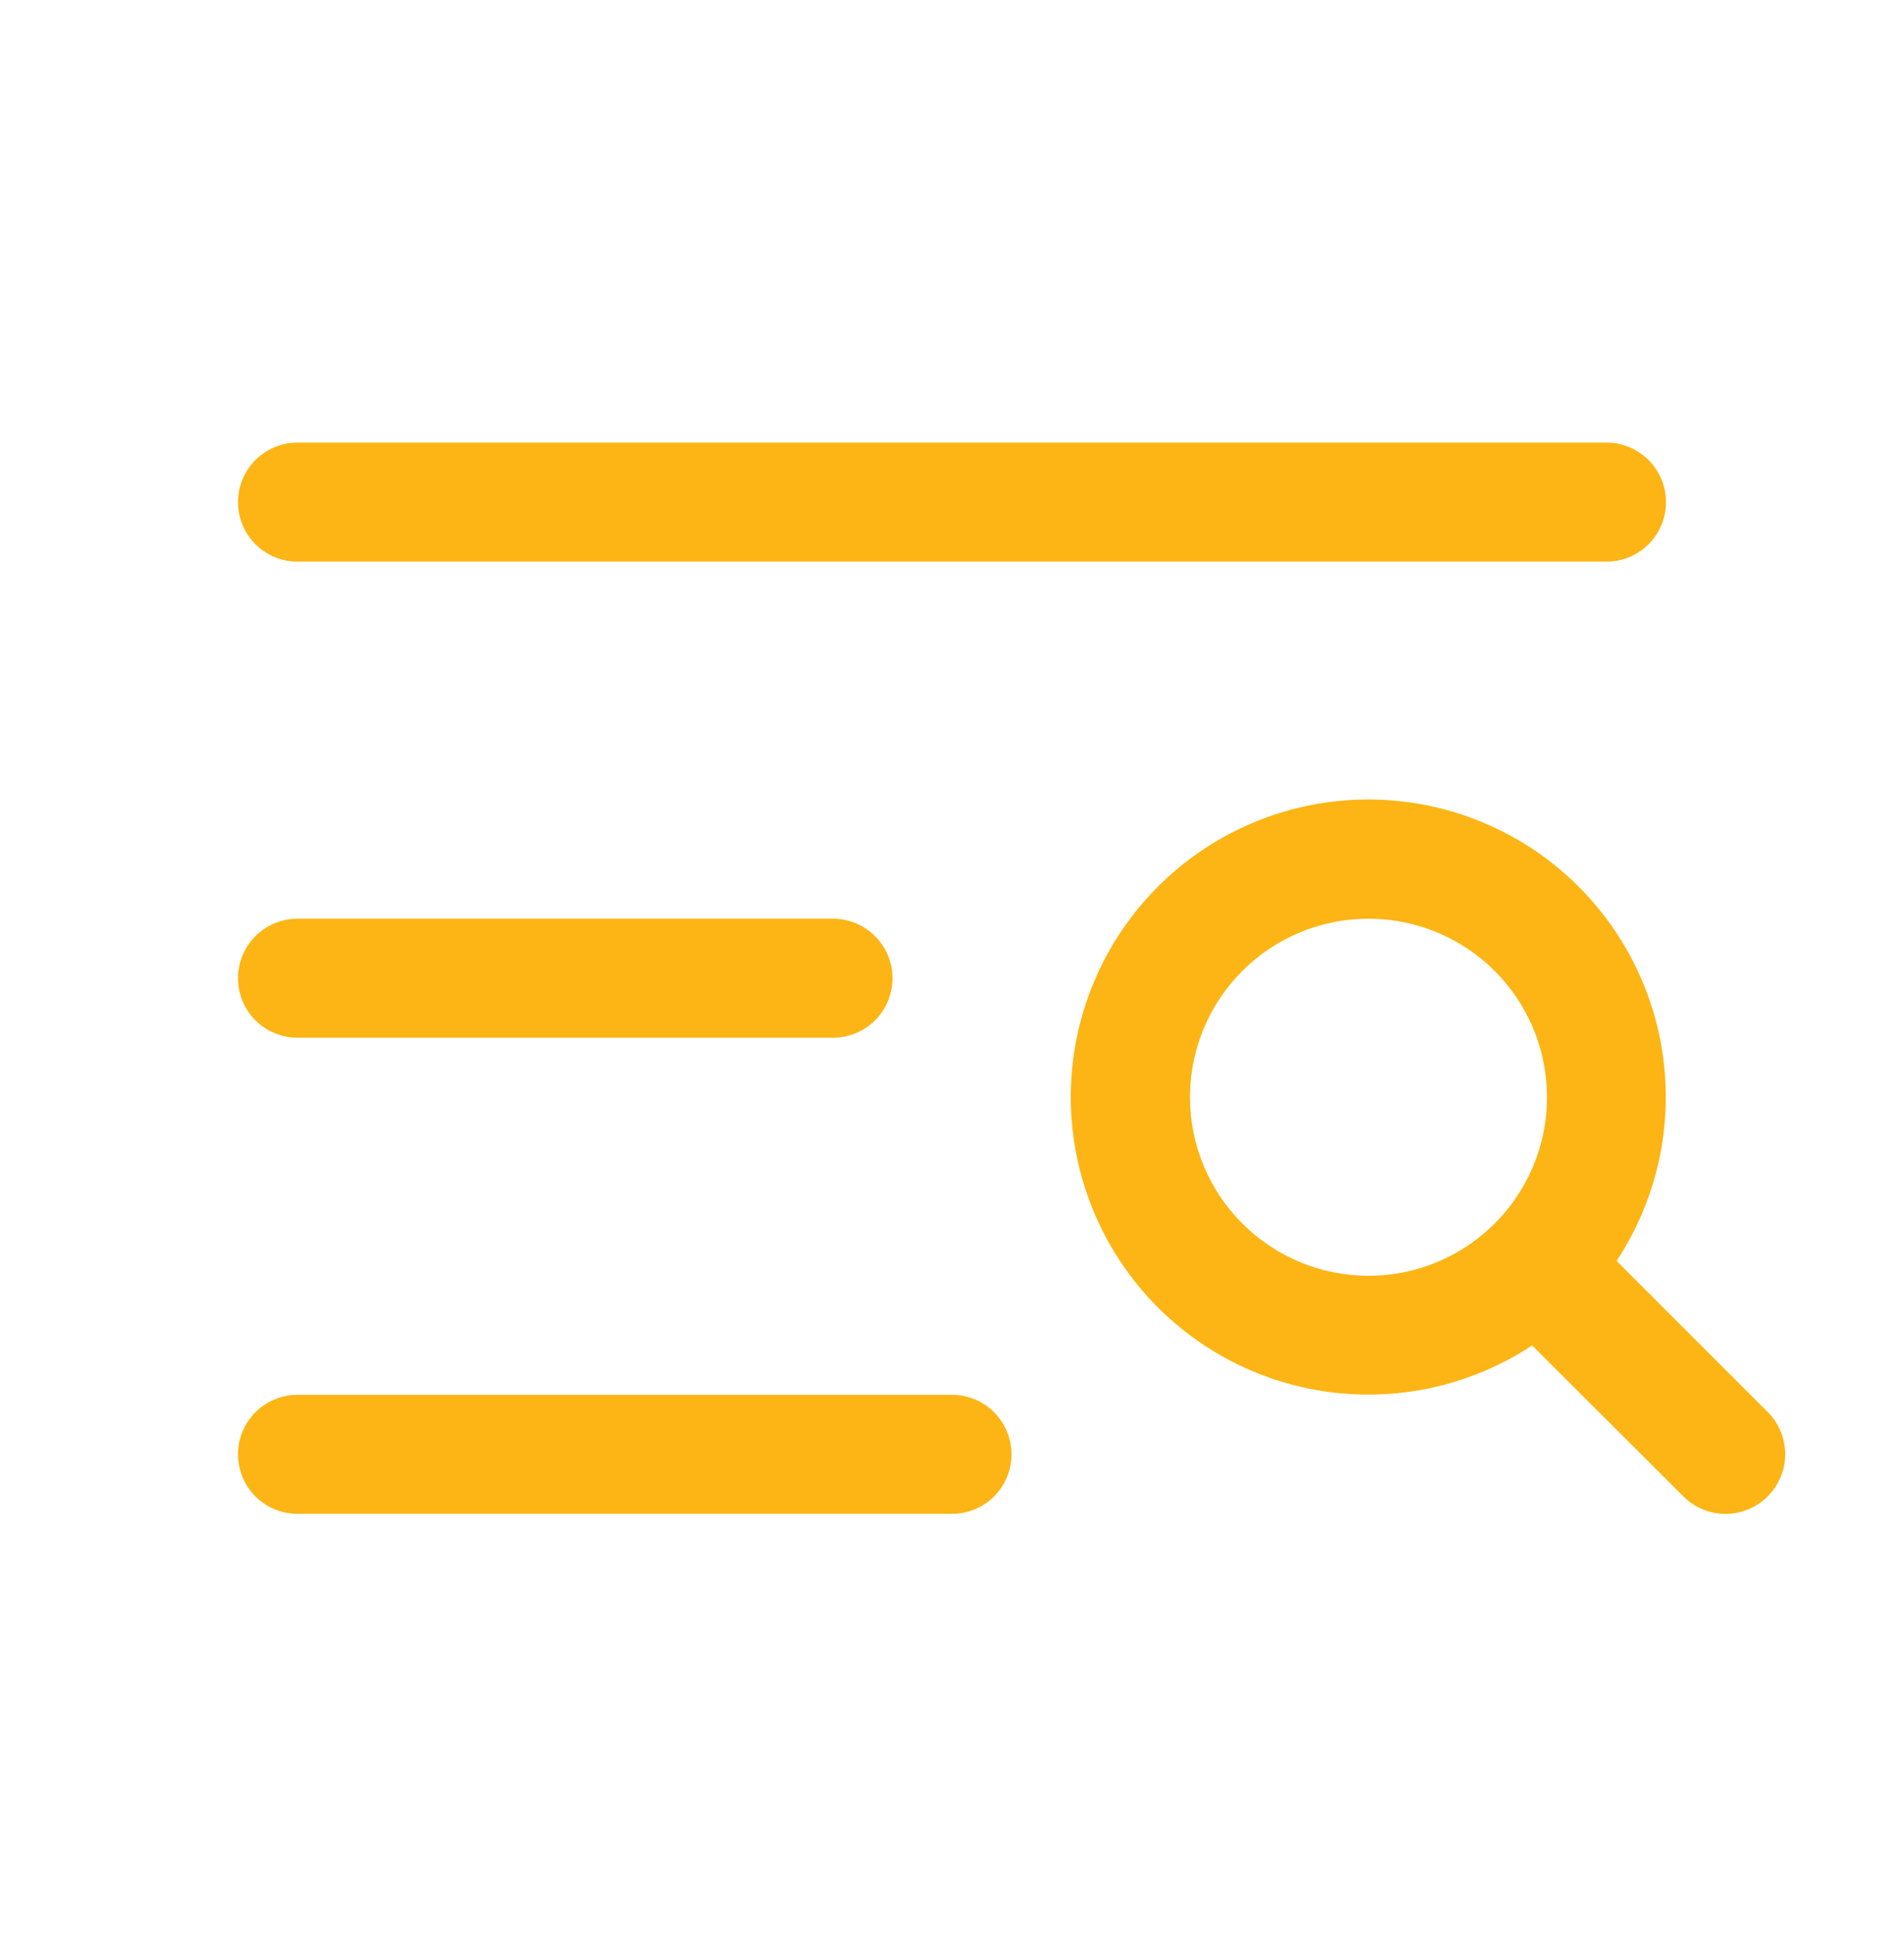
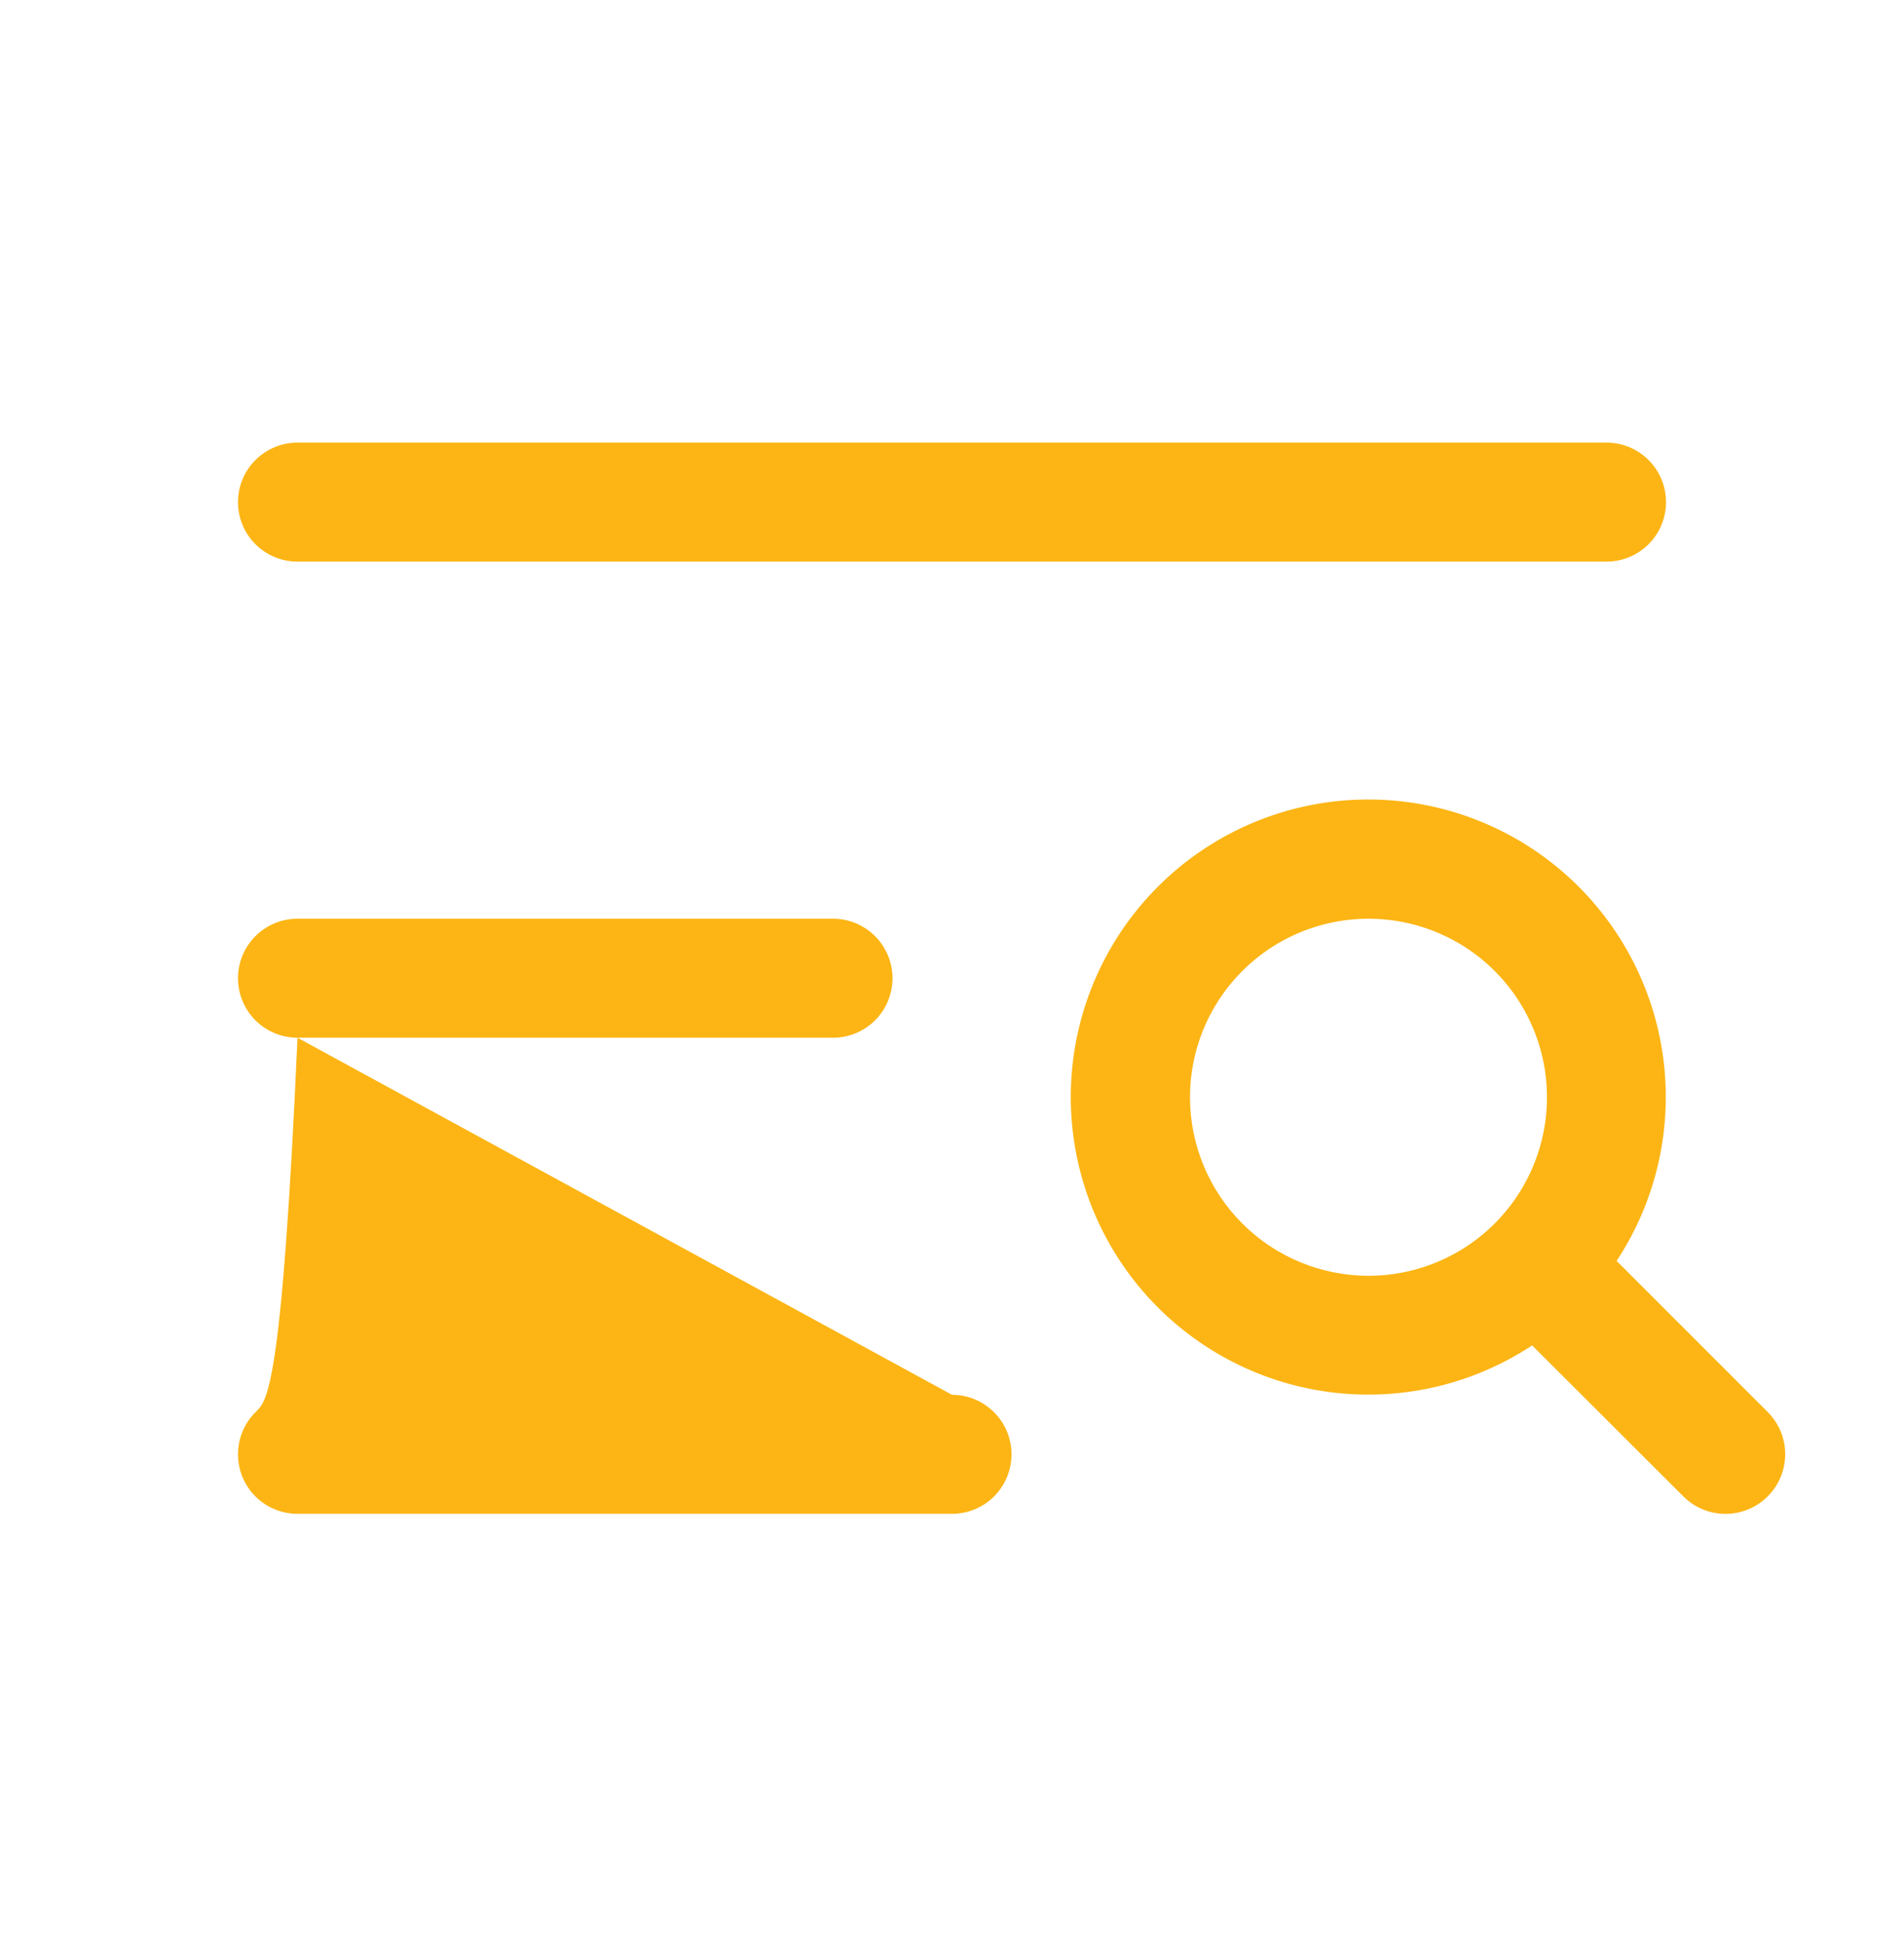
<svg xmlns="http://www.w3.org/2000/svg" width="48" height="49" viewBox="0 0 48 49" fill="none">
-   <path d="M6 12.656C6 12.258 6.158 11.877 6.439 11.596C6.721 11.314 7.102 11.156 7.5 11.156H40.5C40.898 11.156 41.279 11.314 41.561 11.596C41.842 11.877 42 12.258 42 12.656C42 13.054 41.842 13.436 41.561 13.717C41.279 13.998 40.898 14.156 40.5 14.156H7.5C7.102 14.156 6.721 13.998 6.439 13.717C6.158 13.436 6 13.054 6 12.656ZM7.5 26.156H21C21.398 26.156 21.779 25.998 22.061 25.717C22.342 25.436 22.5 25.054 22.5 24.656C22.5 24.258 22.342 23.877 22.061 23.596C21.779 23.314 21.398 23.156 21 23.156H7.5C7.102 23.156 6.721 23.314 6.439 23.596C6.158 23.877 6 24.258 6 24.656C6 25.054 6.158 25.436 6.439 25.717C6.721 25.998 7.102 26.156 7.5 26.156ZM24 35.156H7.5C7.102 35.156 6.721 35.314 6.439 35.596C6.158 35.877 6 36.258 6 36.656C6 37.054 6.158 37.436 6.439 37.717C6.721 37.998 7.102 38.156 7.5 38.156H24C24.398 38.156 24.779 37.998 25.061 37.717C25.342 37.436 25.5 37.054 25.5 36.656C25.5 36.258 25.342 35.877 25.061 35.596C24.779 35.314 24.398 35.156 24 35.156ZM44.561 37.718C44.422 37.857 44.257 37.968 44.074 38.043C43.892 38.119 43.697 38.157 43.5 38.157C43.303 38.157 43.108 38.119 42.926 38.043C42.743 37.968 42.578 37.857 42.439 37.718L38.625 33.911C37.074 34.934 35.199 35.346 33.362 35.065C31.525 34.784 29.858 33.832 28.683 32.392C27.509 30.952 26.91 29.128 27.004 27.272C27.098 25.416 27.878 23.662 29.191 22.348C30.505 21.034 32.26 20.254 34.116 20.161C35.971 20.067 37.796 20.665 39.236 21.84C40.675 23.014 41.628 24.681 41.909 26.518C42.189 28.355 41.778 30.23 40.755 31.781L44.561 35.587C44.702 35.727 44.813 35.893 44.89 36.076C44.966 36.258 45.005 36.455 45.005 36.653C45.005 36.85 44.966 37.047 44.89 37.229C44.813 37.412 44.702 37.578 44.561 37.718ZM34.5 32.156C35.39 32.156 36.26 31.892 37 31.398C37.74 30.903 38.317 30.201 38.657 29.378C38.998 28.556 39.087 27.651 38.913 26.778C38.74 25.905 38.311 25.104 37.682 24.474C37.053 23.845 36.251 23.416 35.378 23.243C34.505 23.069 33.6 23.158 32.778 23.499C31.956 23.839 31.253 24.416 30.758 25.156C30.264 25.896 30 26.766 30 27.656C30 28.85 30.474 29.994 31.318 30.838C32.162 31.682 33.306 32.156 34.5 32.156Z" fill="#FCB514" />
+   <path d="M6 12.656C6 12.258 6.158 11.877 6.439 11.596C6.721 11.314 7.102 11.156 7.5 11.156H40.5C40.898 11.156 41.279 11.314 41.561 11.596C41.842 11.877 42 12.258 42 12.656C42 13.054 41.842 13.436 41.561 13.717C41.279 13.998 40.898 14.156 40.5 14.156H7.5C7.102 14.156 6.721 13.998 6.439 13.717C6.158 13.436 6 13.054 6 12.656ZM7.5 26.156H21C21.398 26.156 21.779 25.998 22.061 25.717C22.342 25.436 22.5 25.054 22.5 24.656C22.5 24.258 22.342 23.877 22.061 23.596C21.779 23.314 21.398 23.156 21 23.156H7.5C7.102 23.156 6.721 23.314 6.439 23.596C6.158 23.877 6 24.258 6 24.656C6 25.054 6.158 25.436 6.439 25.717C6.721 25.998 7.102 26.156 7.5 26.156ZH7.5C7.102 35.156 6.721 35.314 6.439 35.596C6.158 35.877 6 36.258 6 36.656C6 37.054 6.158 37.436 6.439 37.717C6.721 37.998 7.102 38.156 7.5 38.156H24C24.398 38.156 24.779 37.998 25.061 37.717C25.342 37.436 25.5 37.054 25.5 36.656C25.5 36.258 25.342 35.877 25.061 35.596C24.779 35.314 24.398 35.156 24 35.156ZM44.561 37.718C44.422 37.857 44.257 37.968 44.074 38.043C43.892 38.119 43.697 38.157 43.5 38.157C43.303 38.157 43.108 38.119 42.926 38.043C42.743 37.968 42.578 37.857 42.439 37.718L38.625 33.911C37.074 34.934 35.199 35.346 33.362 35.065C31.525 34.784 29.858 33.832 28.683 32.392C27.509 30.952 26.91 29.128 27.004 27.272C27.098 25.416 27.878 23.662 29.191 22.348C30.505 21.034 32.26 20.254 34.116 20.161C35.971 20.067 37.796 20.665 39.236 21.84C40.675 23.014 41.628 24.681 41.909 26.518C42.189 28.355 41.778 30.23 40.755 31.781L44.561 35.587C44.702 35.727 44.813 35.893 44.89 36.076C44.966 36.258 45.005 36.455 45.005 36.653C45.005 36.85 44.966 37.047 44.89 37.229C44.813 37.412 44.702 37.578 44.561 37.718ZM34.5 32.156C35.39 32.156 36.26 31.892 37 31.398C37.74 30.903 38.317 30.201 38.657 29.378C38.998 28.556 39.087 27.651 38.913 26.778C38.74 25.905 38.311 25.104 37.682 24.474C37.053 23.845 36.251 23.416 35.378 23.243C34.505 23.069 33.6 23.158 32.778 23.499C31.956 23.839 31.253 24.416 30.758 25.156C30.264 25.896 30 26.766 30 27.656C30 28.85 30.474 29.994 31.318 30.838C32.162 31.682 33.306 32.156 34.5 32.156Z" fill="#FCB514" />
</svg>